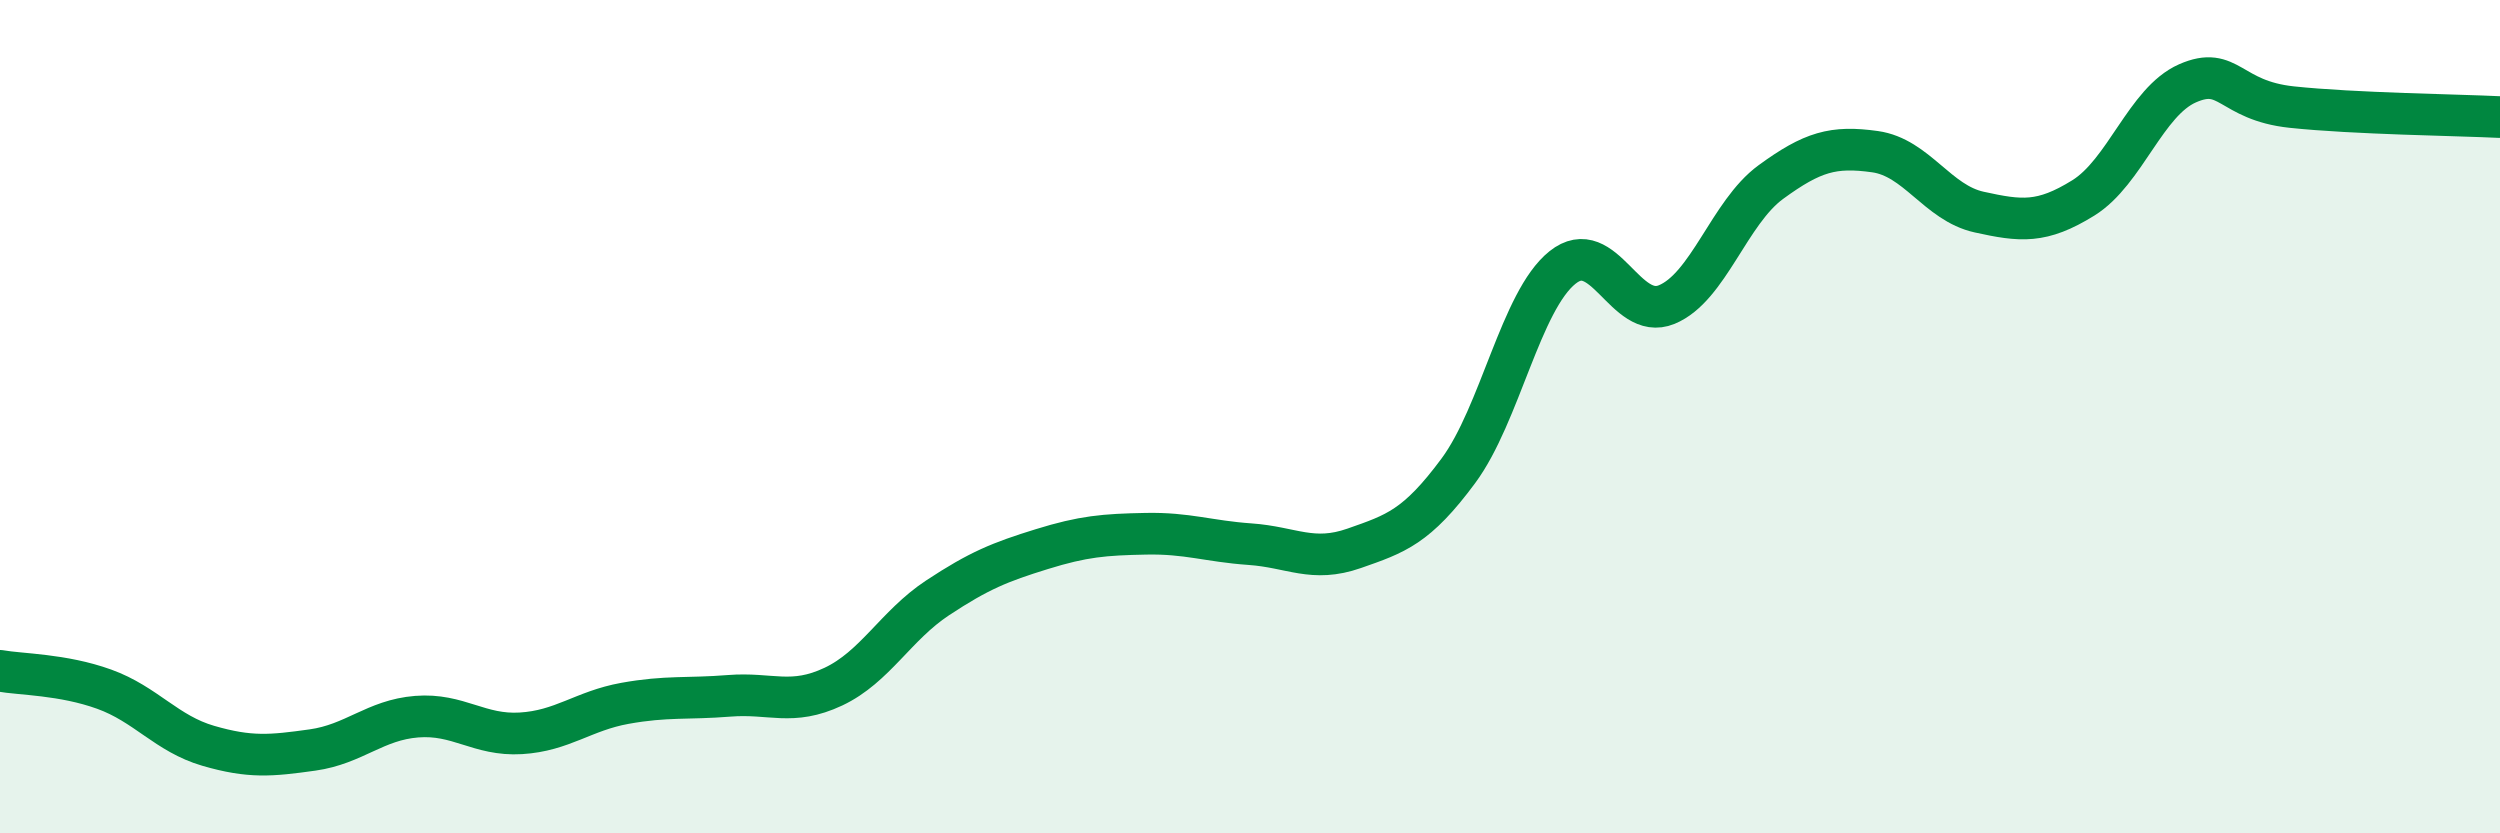
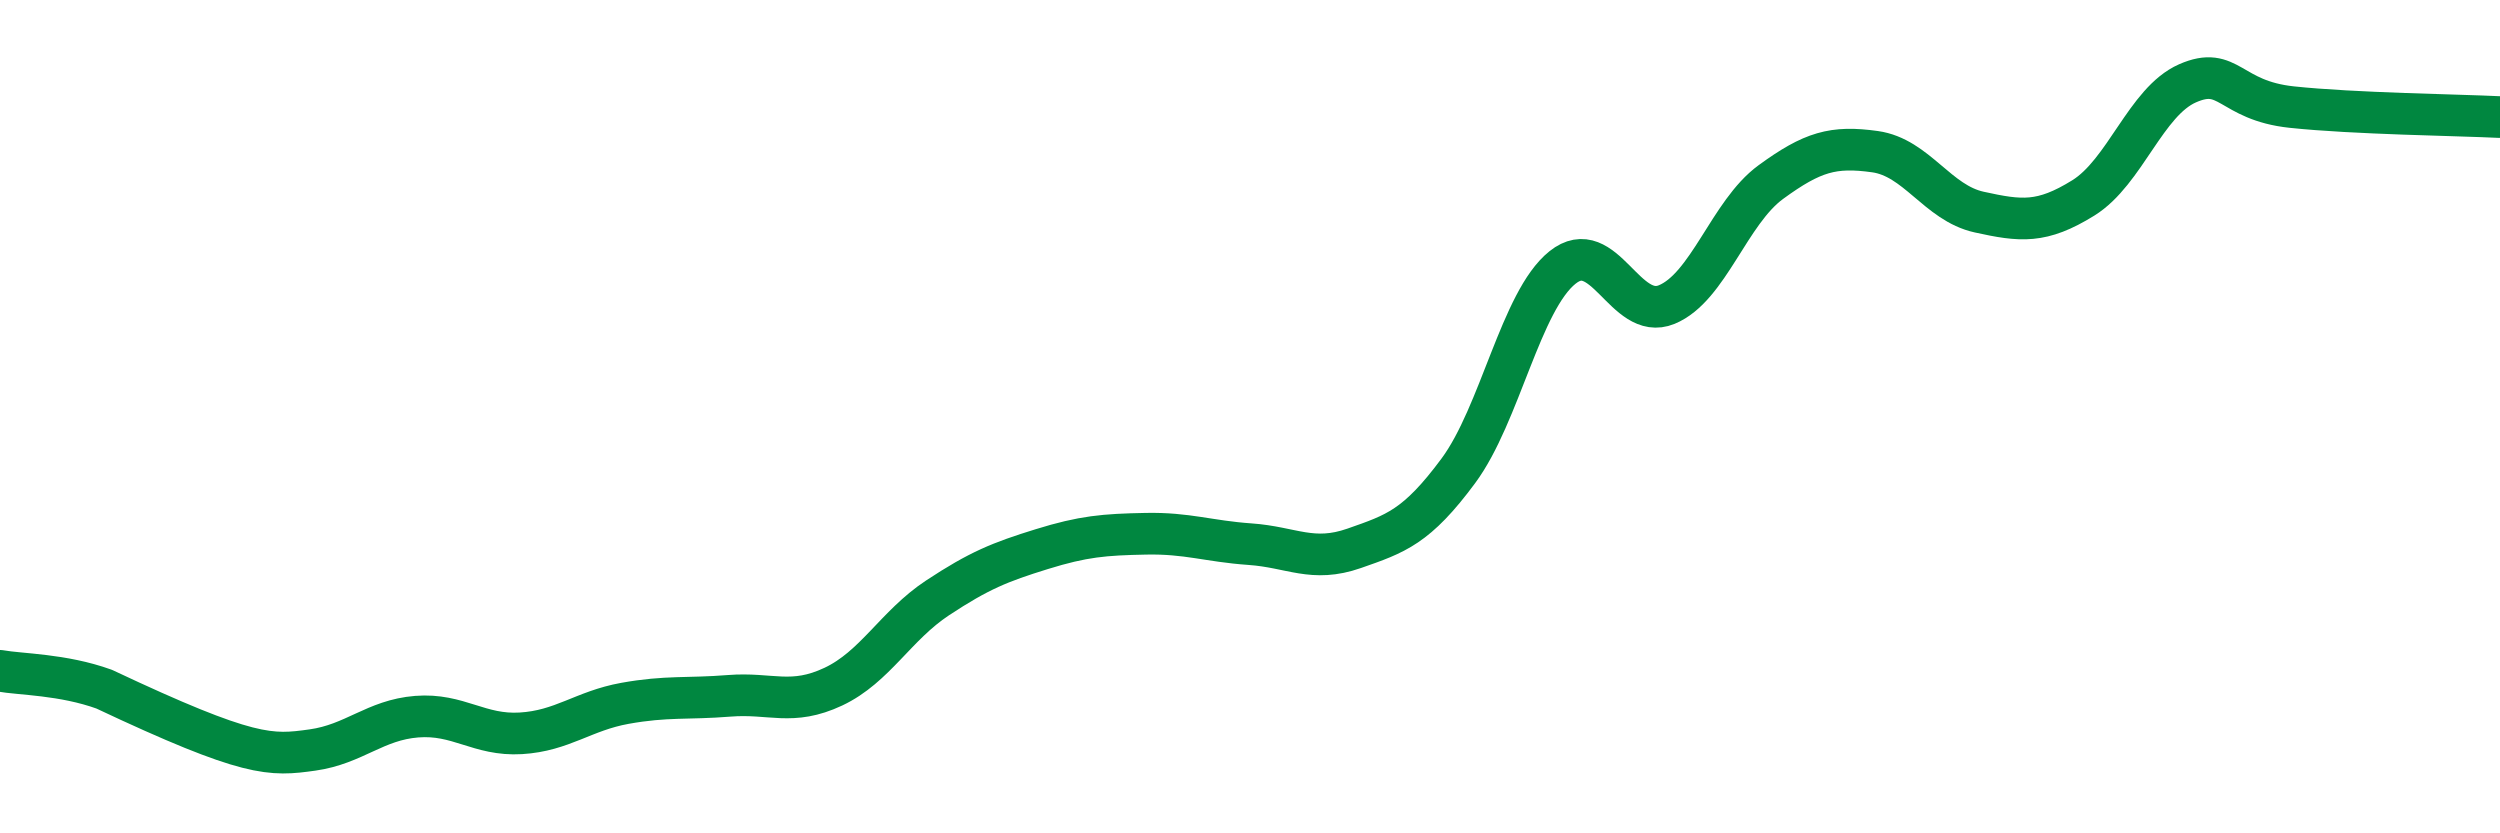
<svg xmlns="http://www.w3.org/2000/svg" width="60" height="20" viewBox="0 0 60 20">
-   <path d="M 0,16.1 C 0.5,16.19 1.5,16.18 2.5,16.54 C 3.5,16.9 4,17.61 5,17.9 C 6,18.19 6.5,18.14 7.5,18 C 8.5,17.86 9,17.28 10,17.2 C 11,17.12 11.5,17.66 12.5,17.6 C 13.5,17.54 14,17.06 15,16.88 C 16,16.7 16.5,16.78 17.5,16.7 C 18.5,16.62 19,16.95 20,16.48 C 21,16.01 21.5,15.01 22.5,14.35 C 23.5,13.69 24,13.49 25,13.18 C 26,12.87 26.5,12.83 27.5,12.81 C 28.5,12.79 29,12.99 30,13.06 C 31,13.13 31.5,13.51 32.5,13.16 C 33.5,12.81 34,12.65 35,11.3 C 36,9.95 36.5,7.22 37.5,6.42 C 38.5,5.62 39,7.72 40,7.31 C 41,6.9 41.5,5.1 42.5,4.37 C 43.5,3.64 44,3.5 45,3.64 C 46,3.78 46.5,4.87 47.5,5.09 C 48.5,5.31 49,5.37 50,4.75 C 51,4.13 51.5,2.44 52.5,2 C 53.5,1.56 53.5,2.41 55,2.57 C 56.5,2.73 59,2.76 60,2.81L60 20L0 20Z" fill="#008740" opacity="0.1" stroke-linecap="round" stroke-linejoin="round" />
-   <path d="M 0,16.1 C 0.5,16.19 1.5,16.18 2.5,16.54 C 3.5,16.9 4,17.61 5,17.9 C 6,18.19 6.5,18.14 7.5,18 C 8.5,17.86 9,17.28 10,17.2 C 11,17.12 11.5,17.66 12.5,17.6 C 13.5,17.54 14,17.06 15,16.88 C 16,16.7 16.5,16.78 17.5,16.7 C 18.5,16.62 19,16.95 20,16.48 C 21,16.01 21.5,15.01 22.5,14.35 C 23.5,13.69 24,13.49 25,13.18 C 26,12.87 26.5,12.83 27.5,12.81 C 28.5,12.79 29,12.99 30,13.06 C 31,13.13 31.5,13.51 32.5,13.16 C 33.5,12.81 34,12.65 35,11.3 C 36,9.95 36.5,7.22 37.5,6.42 C 38.5,5.62 39,7.72 40,7.31 C 41,6.9 41.5,5.1 42.5,4.37 C 43.5,3.64 44,3.5 45,3.64 C 46,3.78 46.5,4.87 47.5,5.09 C 48.5,5.31 49,5.37 50,4.75 C 51,4.13 51.5,2.44 52.5,2 C 53.5,1.56 53.5,2.41 55,2.57 C 56.5,2.73 59,2.76 60,2.81" stroke="#008740" stroke-width="1" fill="none" stroke-linecap="round" stroke-linejoin="round" />
+   <path d="M 0,16.1 C 0.5,16.19 1.5,16.18 2.5,16.54 C 6,18.19 6.5,18.14 7.5,18 C 8.5,17.86 9,17.28 10,17.2 C 11,17.12 11.5,17.66 12.5,17.6 C 13.5,17.54 14,17.06 15,16.88 C 16,16.7 16.5,16.78 17.5,16.7 C 18.5,16.62 19,16.95 20,16.48 C 21,16.01 21.5,15.01 22.5,14.35 C 23.5,13.69 24,13.49 25,13.18 C 26,12.87 26.5,12.83 27.5,12.81 C 28.5,12.79 29,12.99 30,13.06 C 31,13.13 31.5,13.51 32.5,13.16 C 33.5,12.81 34,12.65 35,11.3 C 36,9.95 36.5,7.22 37.5,6.42 C 38.5,5.62 39,7.72 40,7.31 C 41,6.9 41.5,5.1 42.5,4.37 C 43.5,3.64 44,3.5 45,3.64 C 46,3.78 46.5,4.87 47.5,5.09 C 48.5,5.31 49,5.37 50,4.75 C 51,4.13 51.5,2.44 52.5,2 C 53.5,1.56 53.5,2.41 55,2.57 C 56.5,2.73 59,2.76 60,2.81" stroke="#008740" stroke-width="1" fill="none" stroke-linecap="round" stroke-linejoin="round" />
</svg>